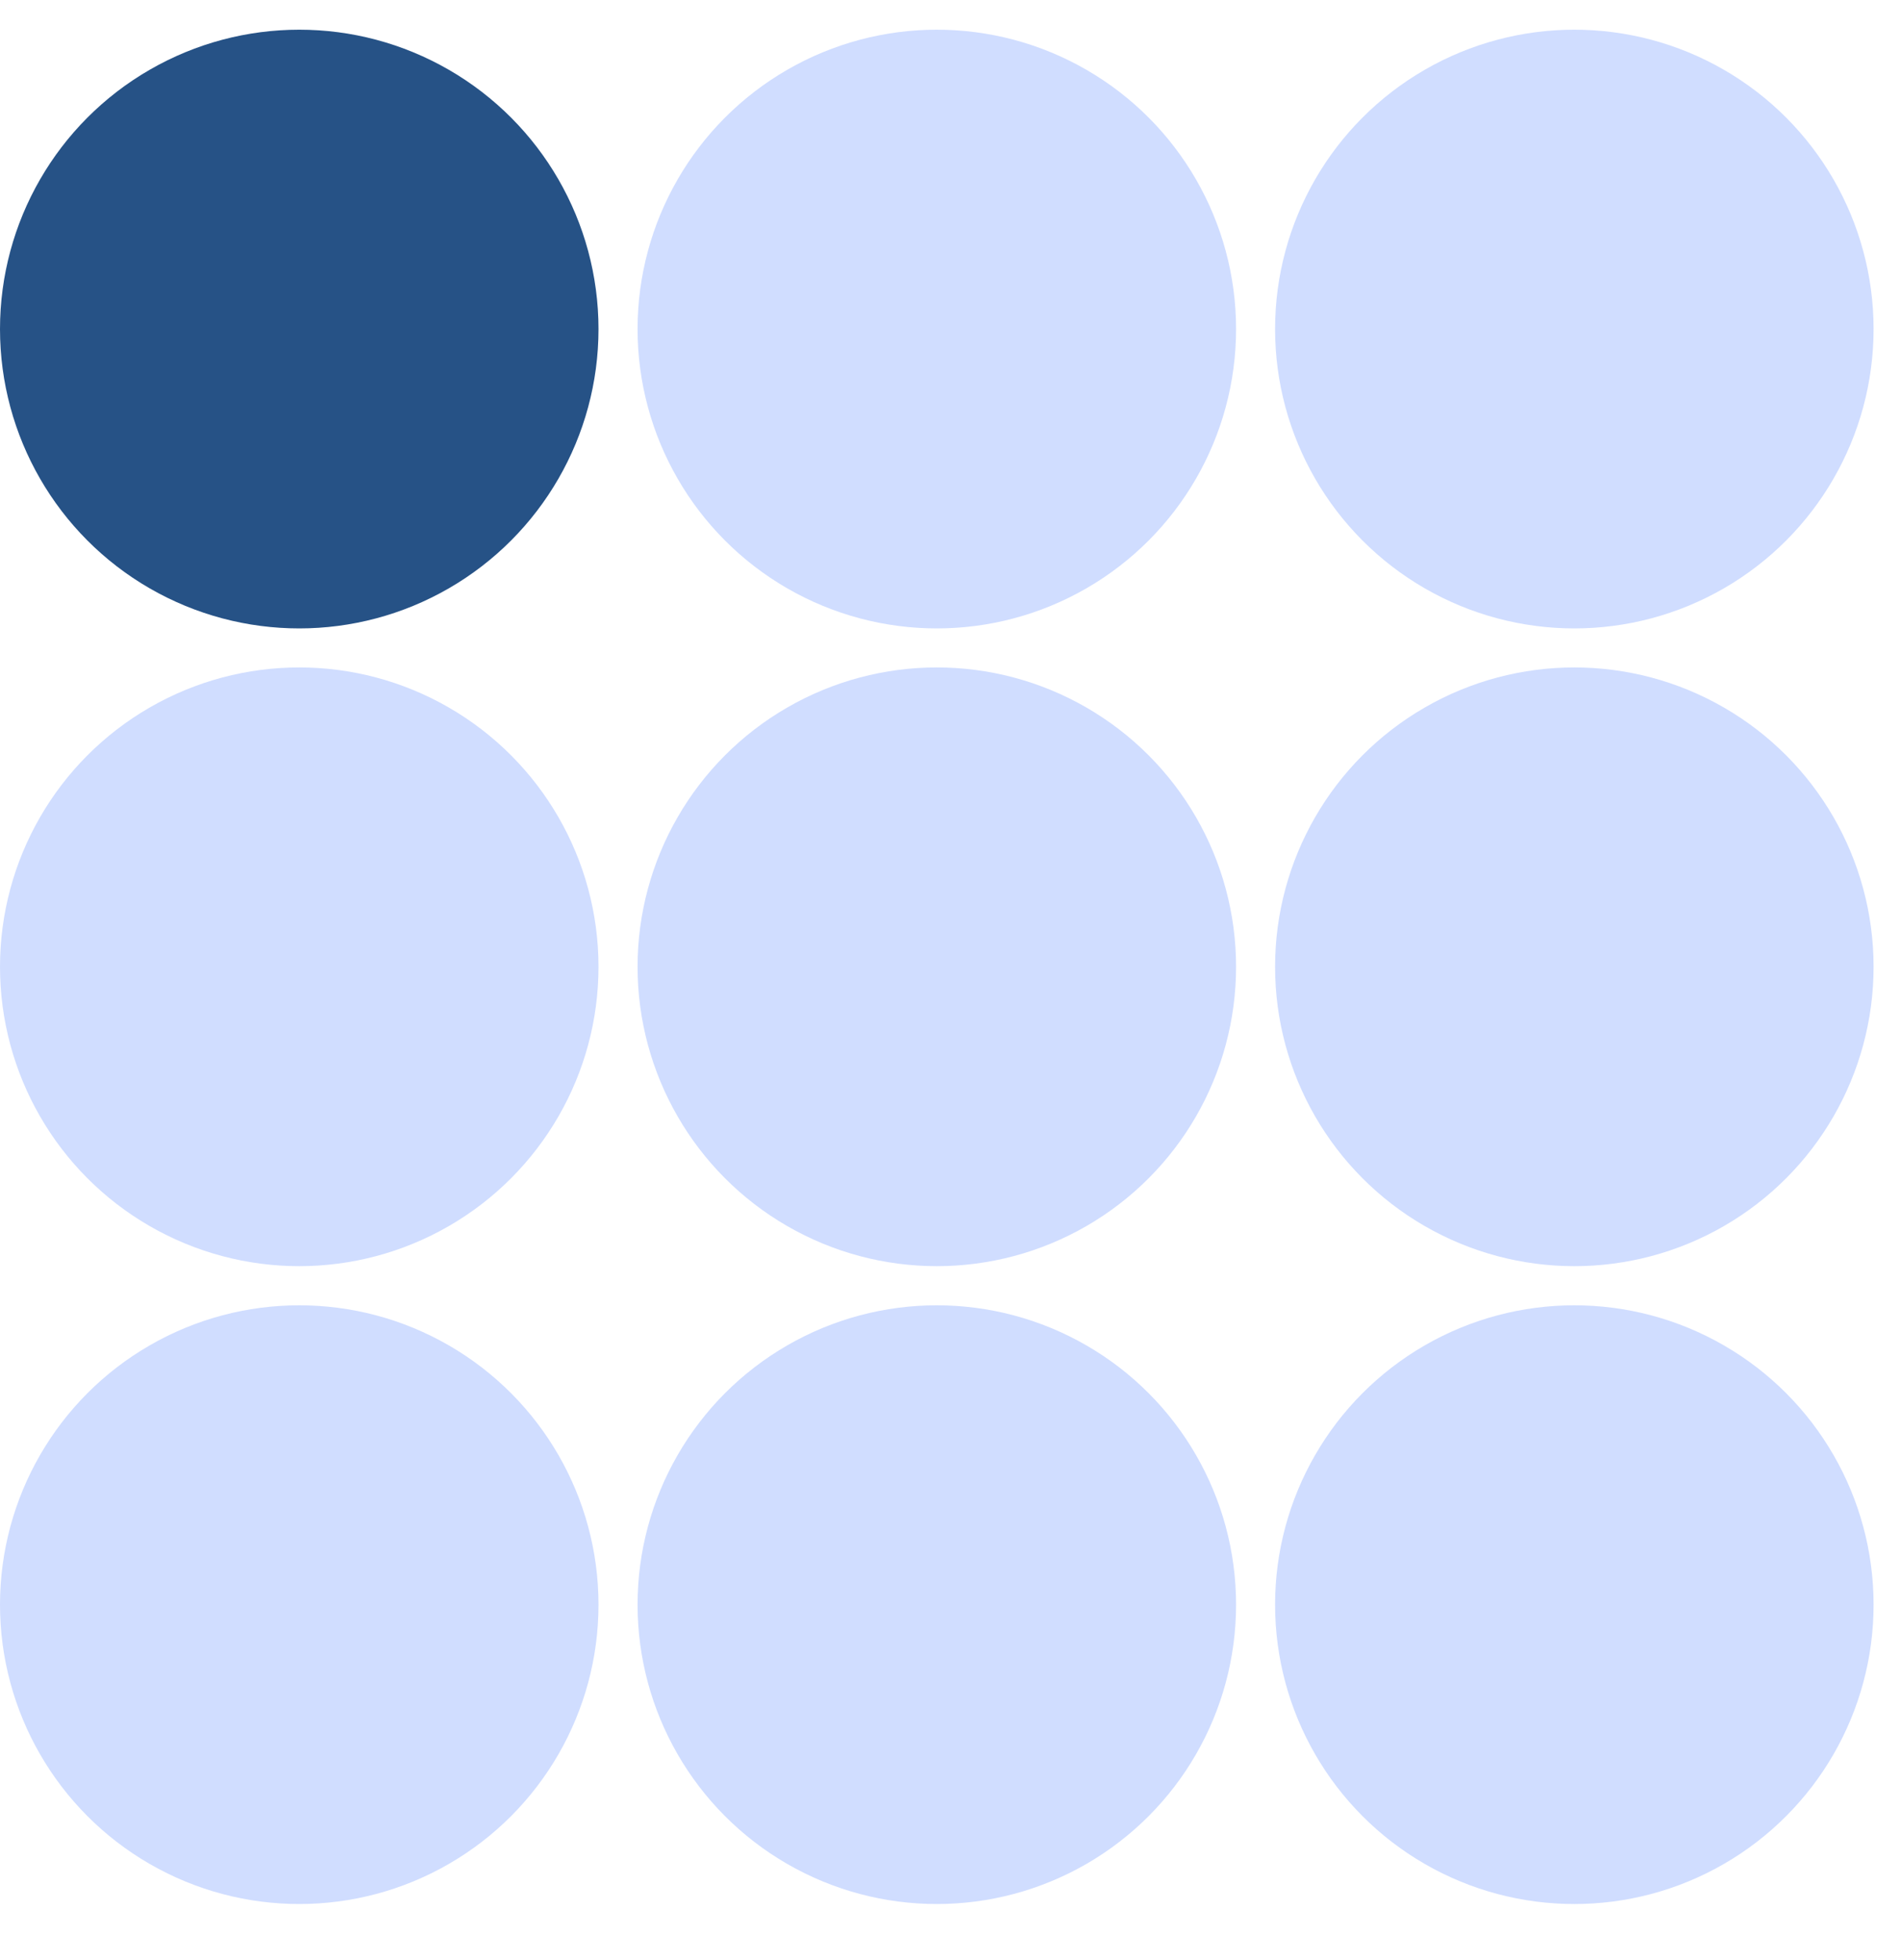
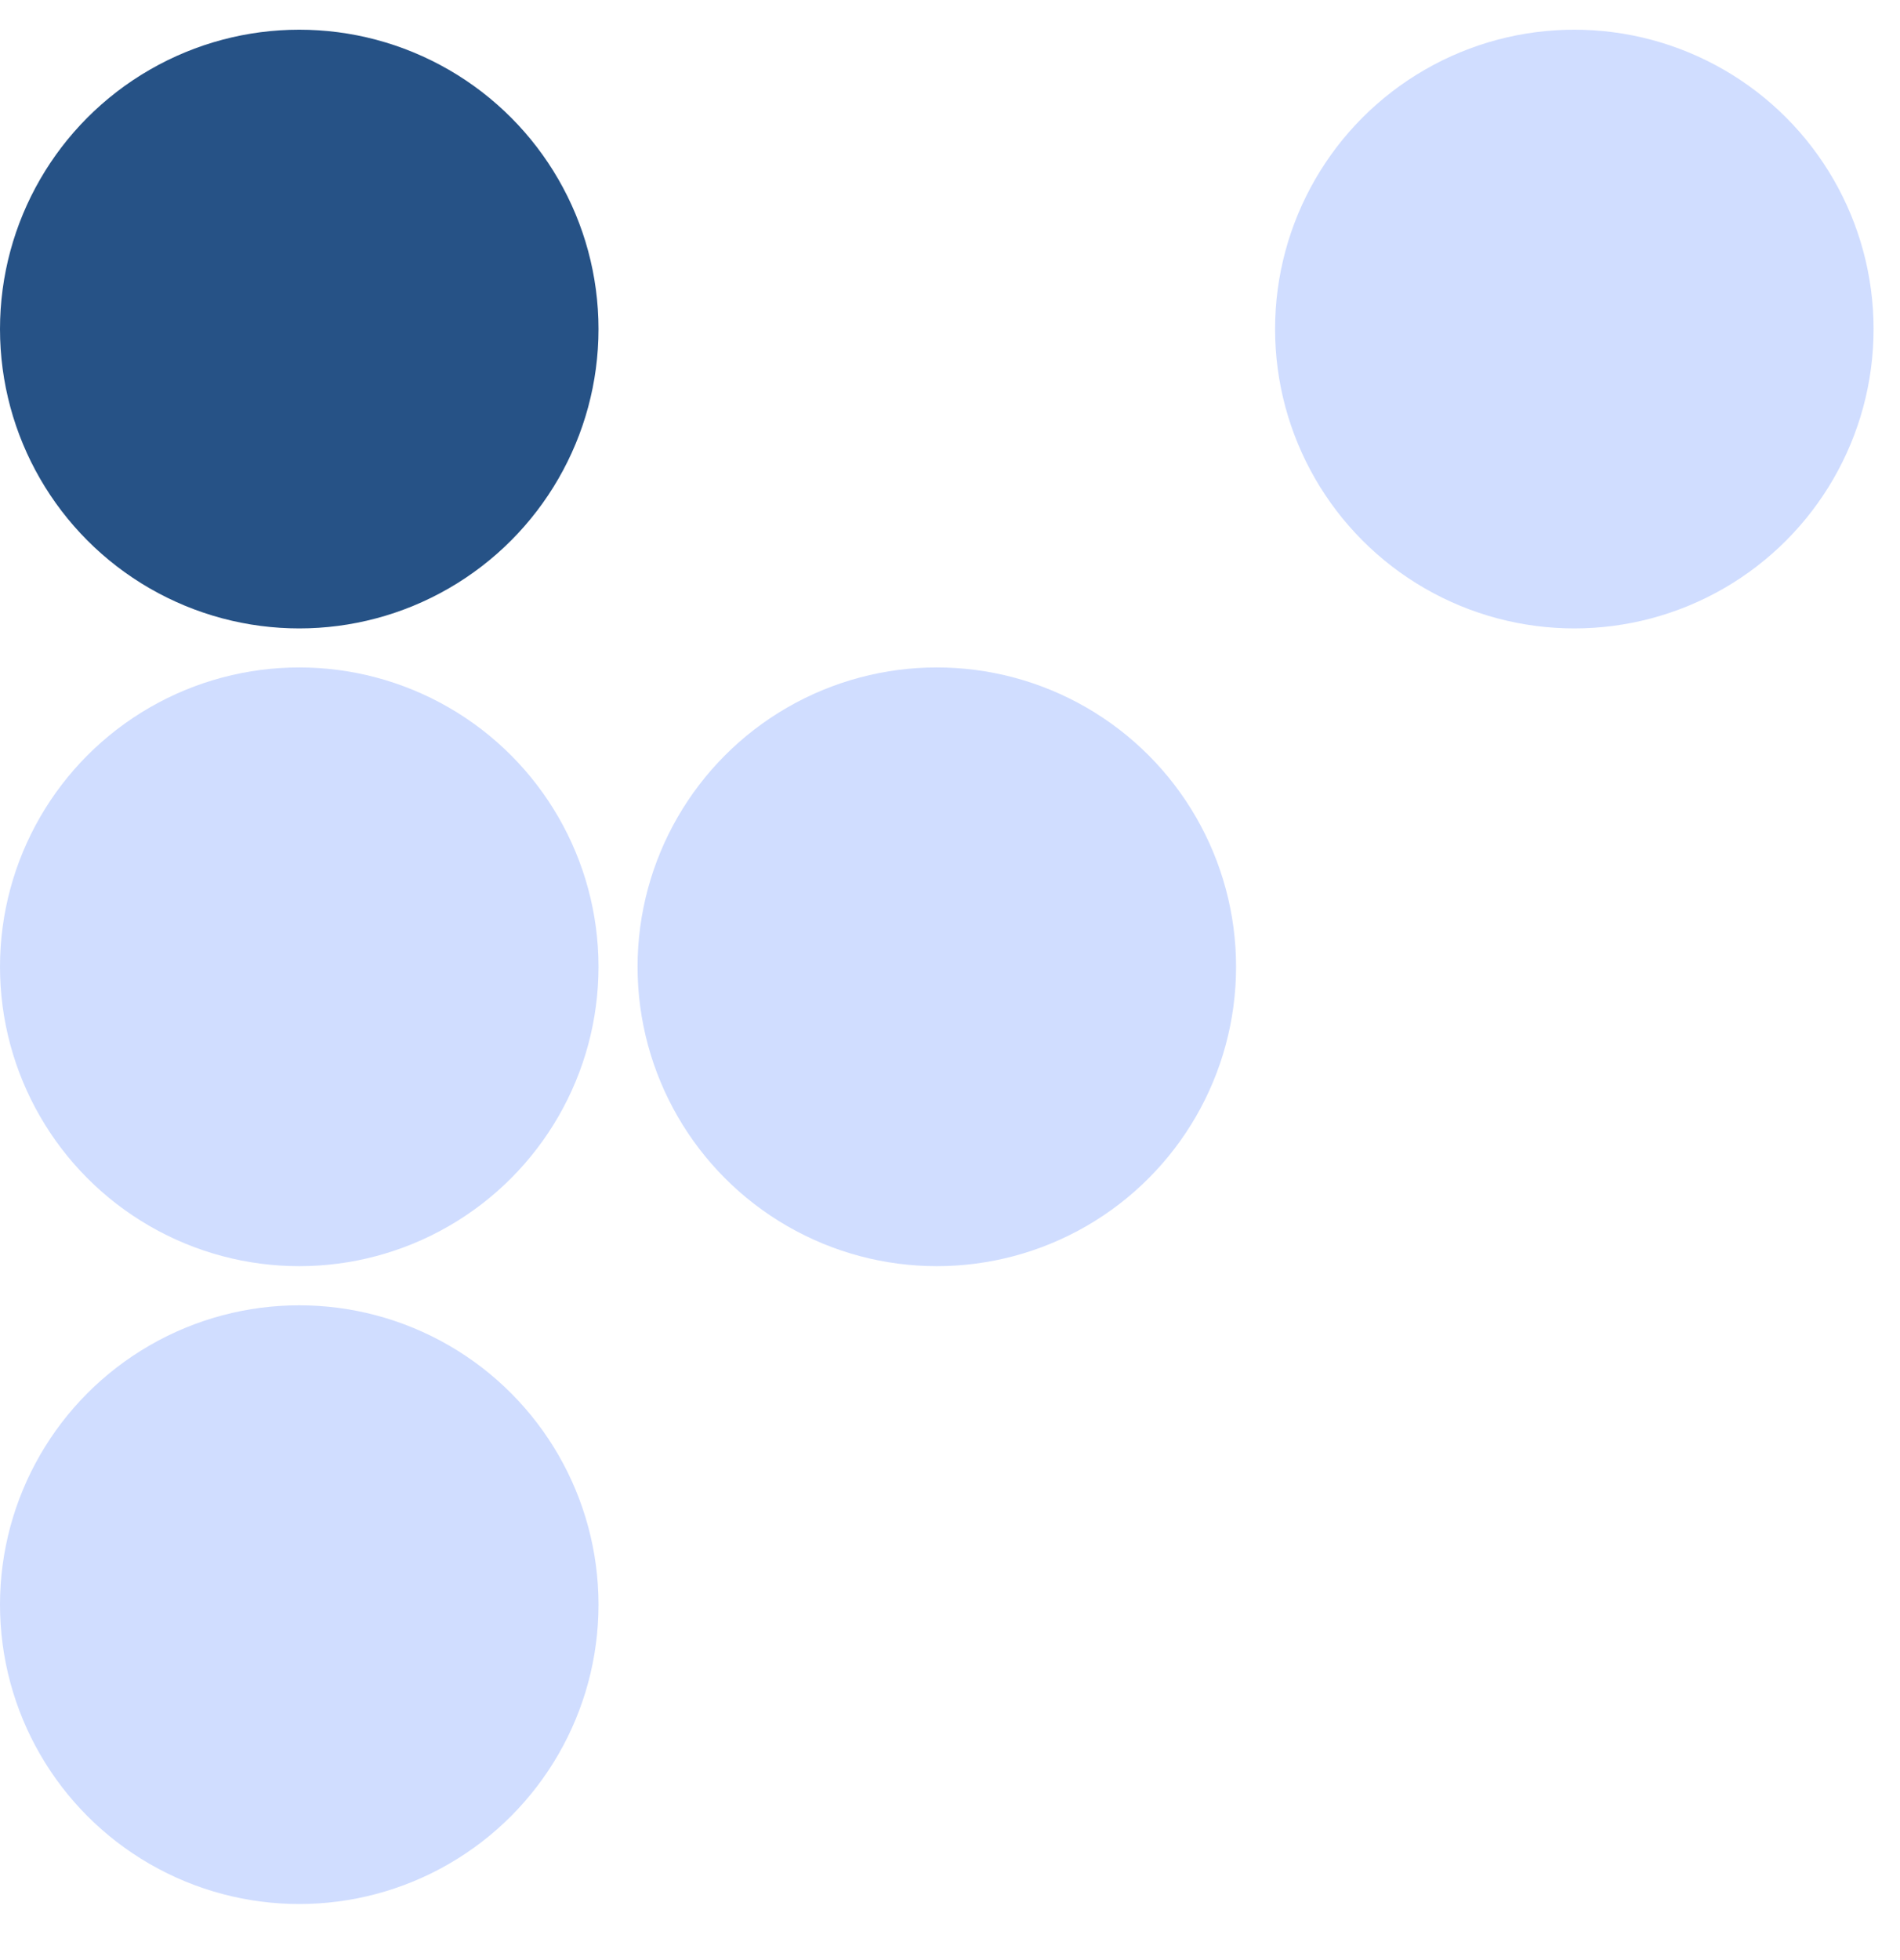
<svg xmlns="http://www.w3.org/2000/svg" width="32" height="33" viewBox="0 0 32 33" fill="none">
  <g clip-path="url(#clip0_2568_39574)">
    <circle cx="5.04" cy="5.54" r="5.04" fill="#265286" />
    <ellipse cx="5.04" cy="16.277" rx="5.04" ry="5.04" fill="#D0DDFF" />
-     <ellipse cx="15.778" cy="5.54" rx="5.04" ry="5.04" fill="#D0DDFF" />
    <circle cx="15.778" cy="16.277" r="5.04" fill="#D0DDFF" />
    <ellipse cx="5.04" cy="27.016" rx="5.04" ry="5.04" fill="#D0DDFF" />
-     <circle cx="15.778" cy="27.016" r="5.04" fill="#D0DDFF" />
    <ellipse cx="26.515" cy="5.54" rx="5.04" ry="5.04" fill="#D0DDFF" />
-     <circle cx="26.515" cy="16.277" r="5.04" fill="#D0DDFF" />
-     <circle cx="26.515" cy="27.016" r="5.04" fill="#D0DDFF" />
  </g>
  <defs>
    <clipPath id="clip0_2568_39574">
      <rect width="32" height="32" fill="white" transform="translate(0 0.5)" />
    </clipPath>
  </defs>
</svg>